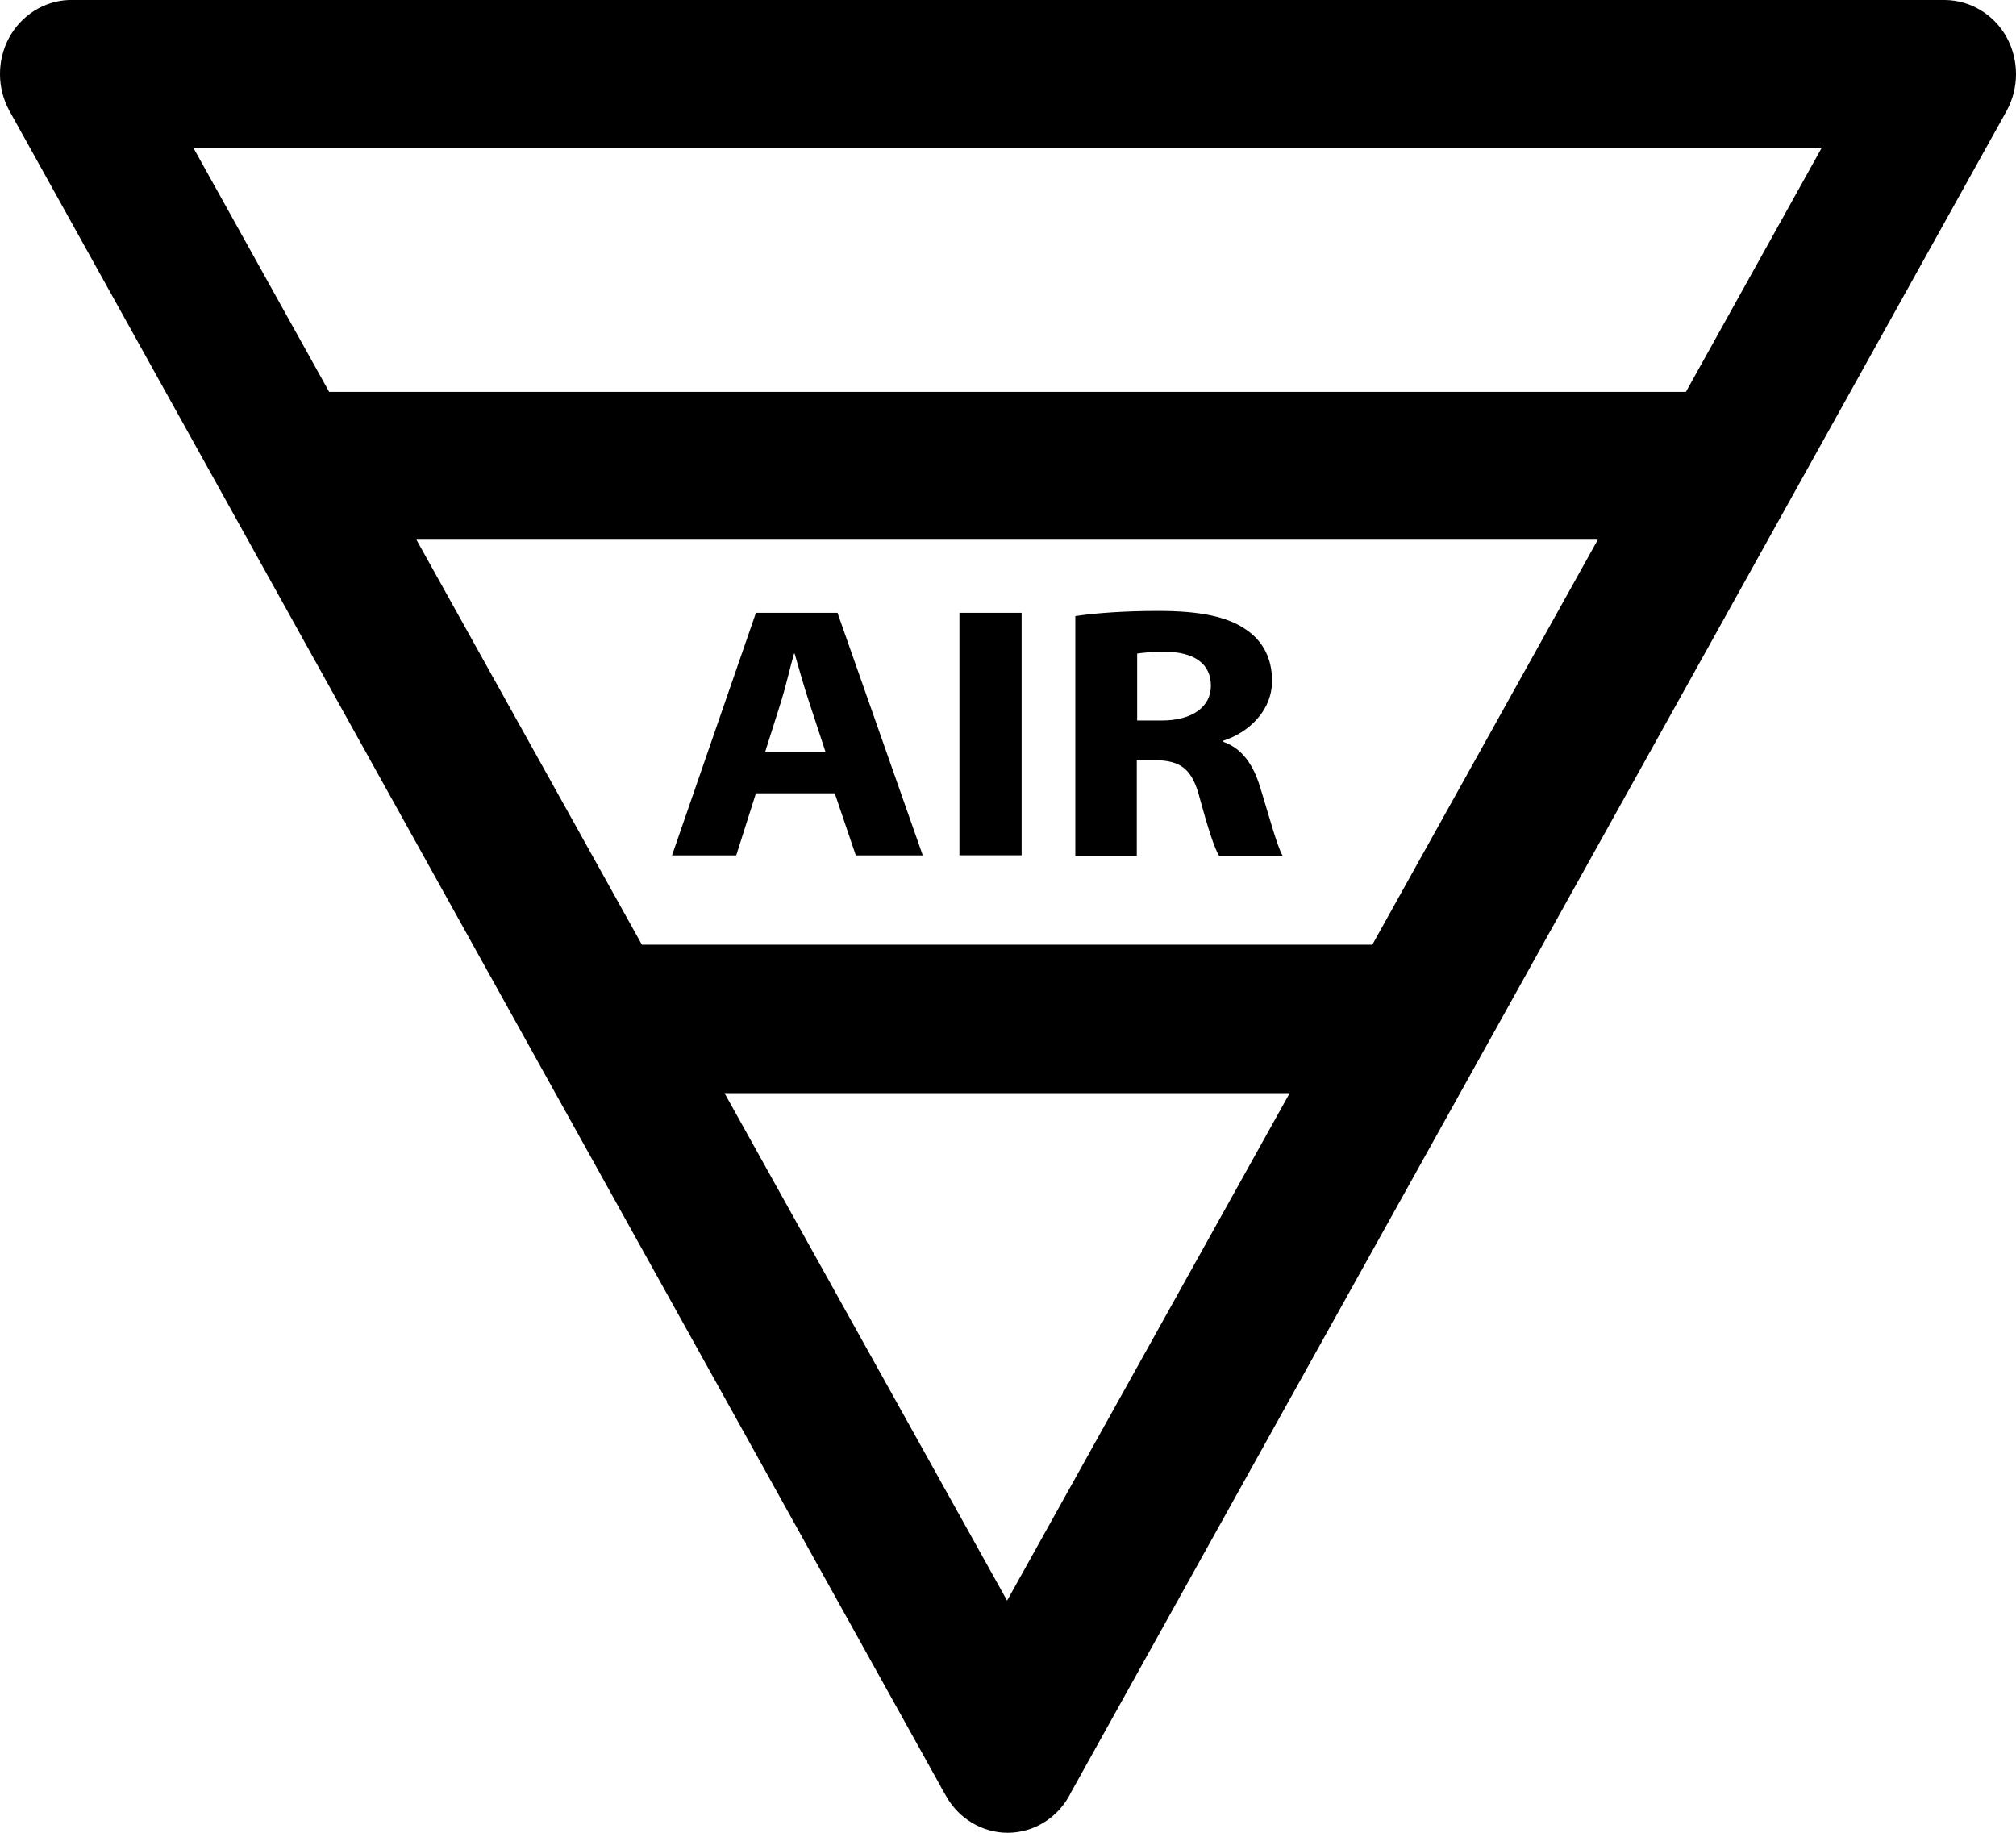
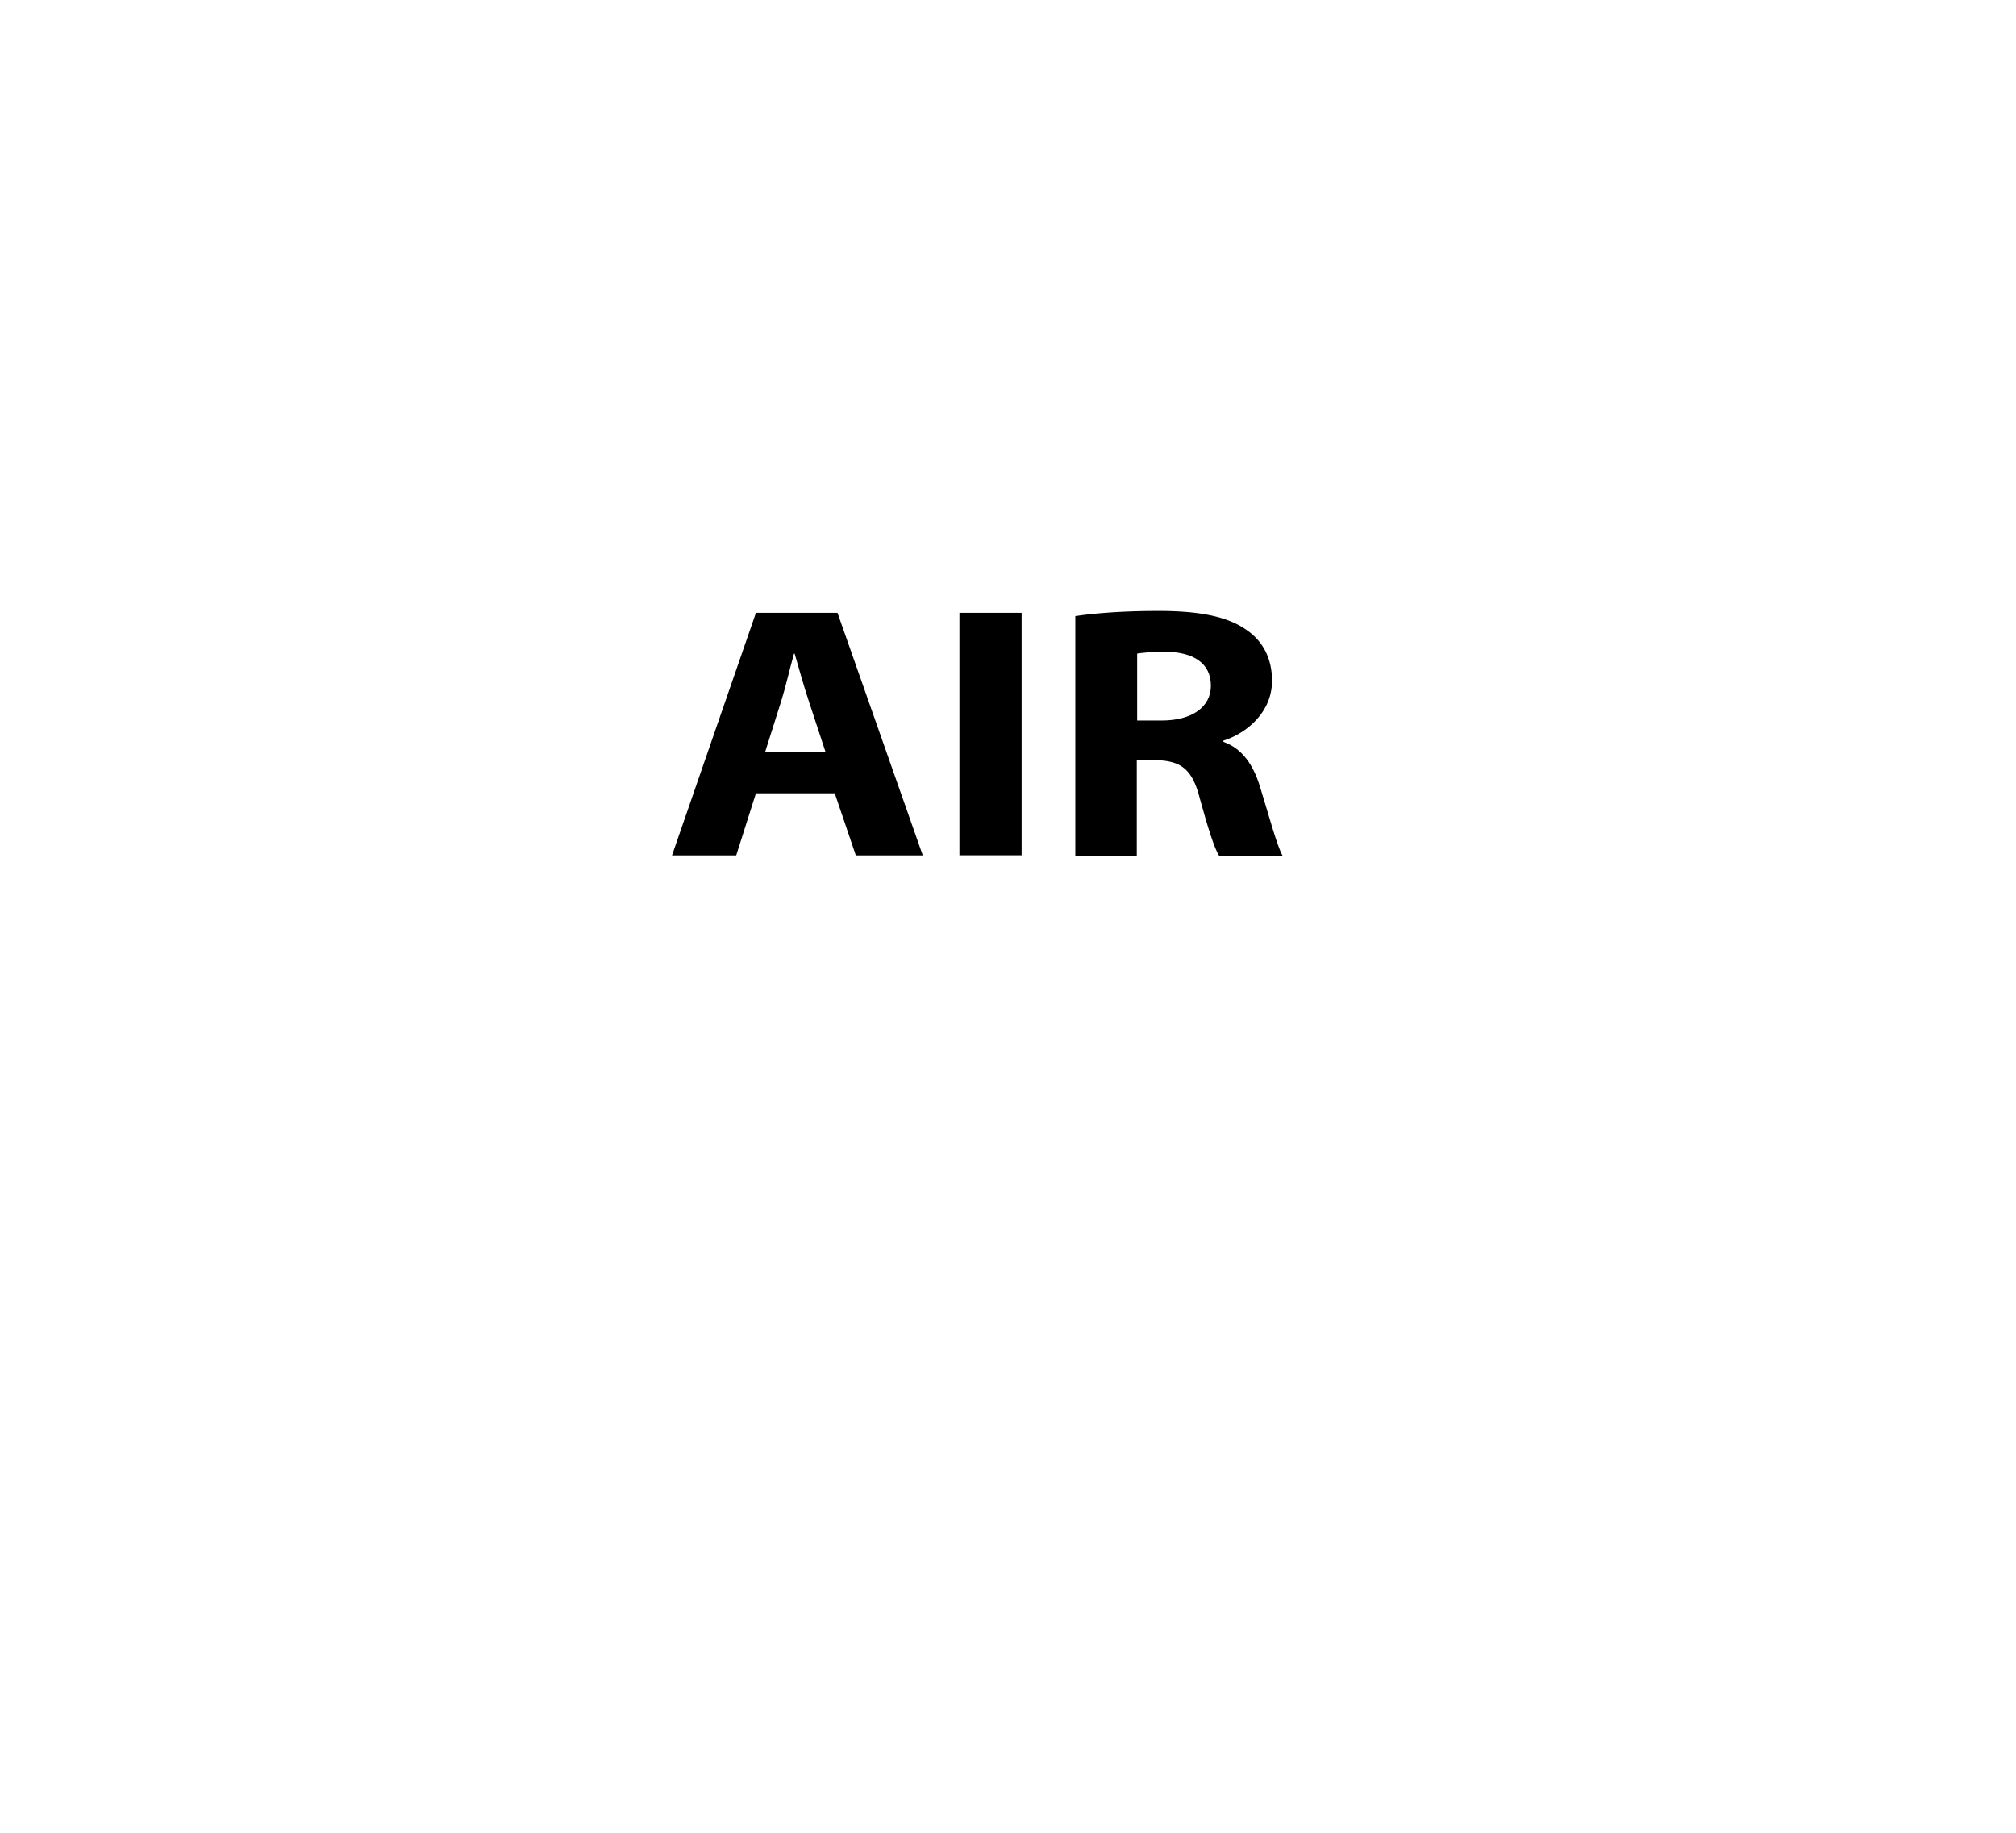
<svg xmlns="http://www.w3.org/2000/svg" width="33" height="30" viewBox="0 0 33 30" fill="none">
  <g clip-path="url(#clip0_4030_2978)">
-     <path d="M16.494 30C16.081 30 15.697 29.771 15.489 29.403L15.401 29.249V29.246L13.537 25.893L0.155 1.816C-0.049 1.448 -0.052 0.99 0.147 0.621C0.346 0.252 0.722 0.014 1.128 0H31.84C32.258 0.005 32.643 0.24 32.847 0.611C33.051 0.982 33.051 1.443 32.847 1.814L30.896 5.321L17.535 29.332C17.434 29.542 17.278 29.715 17.083 29.834C16.904 29.943 16.7 30 16.494 30ZM16.485 26.2L21.111 17.893H11.86L16.485 26.2ZM22.464 15.463L26.155 8.834H6.816L10.507 15.463H22.464ZM27.597 6.414L29.821 2.417H3.164L5.388 6.414H27.597Z" fill="black" />
-   </g>
+     </g>
  <g clip-path="url(#clip1_4030_2978)">
    <path d="M12.374 12.985L12.051 14.002H11L12.374 10.031H13.709L15.105 14.002H14.009L13.664 12.985H12.379H12.374ZM13.514 12.311L13.236 11.466C13.158 11.23 13.075 10.935 13.008 10.7H12.997C12.93 10.935 12.863 11.235 12.791 11.466L12.524 12.311H13.52H13.514Z" fill="black" />
    <path d="M16.723 10.031V14.002H15.705V10.031H16.723Z" fill="black" />
    <path d="M17.607 10.084C17.935 10.034 18.419 10 18.959 10C19.626 10 20.093 10.088 20.41 10.315C20.677 10.501 20.822 10.781 20.822 11.145C20.822 11.651 20.416 12 20.026 12.123V12.143C20.338 12.255 20.516 12.521 20.627 12.884C20.766 13.332 20.905 13.853 20.994 14.005H19.954C19.882 13.892 19.776 13.568 19.643 13.081C19.52 12.585 19.331 12.452 18.914 12.442H18.608V14.005H17.602V10.084H17.607ZM18.614 11.794H19.014C19.52 11.794 19.821 11.568 19.821 11.224C19.821 10.86 19.543 10.673 19.075 10.668C18.831 10.668 18.686 10.688 18.614 10.698V11.794Z" fill="black" />
  </g>
  <defs>
    <clipPath id="clip0_4030_2978">
      <rect width="33" height="30" fill="white" />
    </clipPath>
    <clipPath id="clip1_4030_2978">
      <rect width="10" height="4" fill="white" transform="translate(11 10)" />
    </clipPath>
  </defs>
</svg>